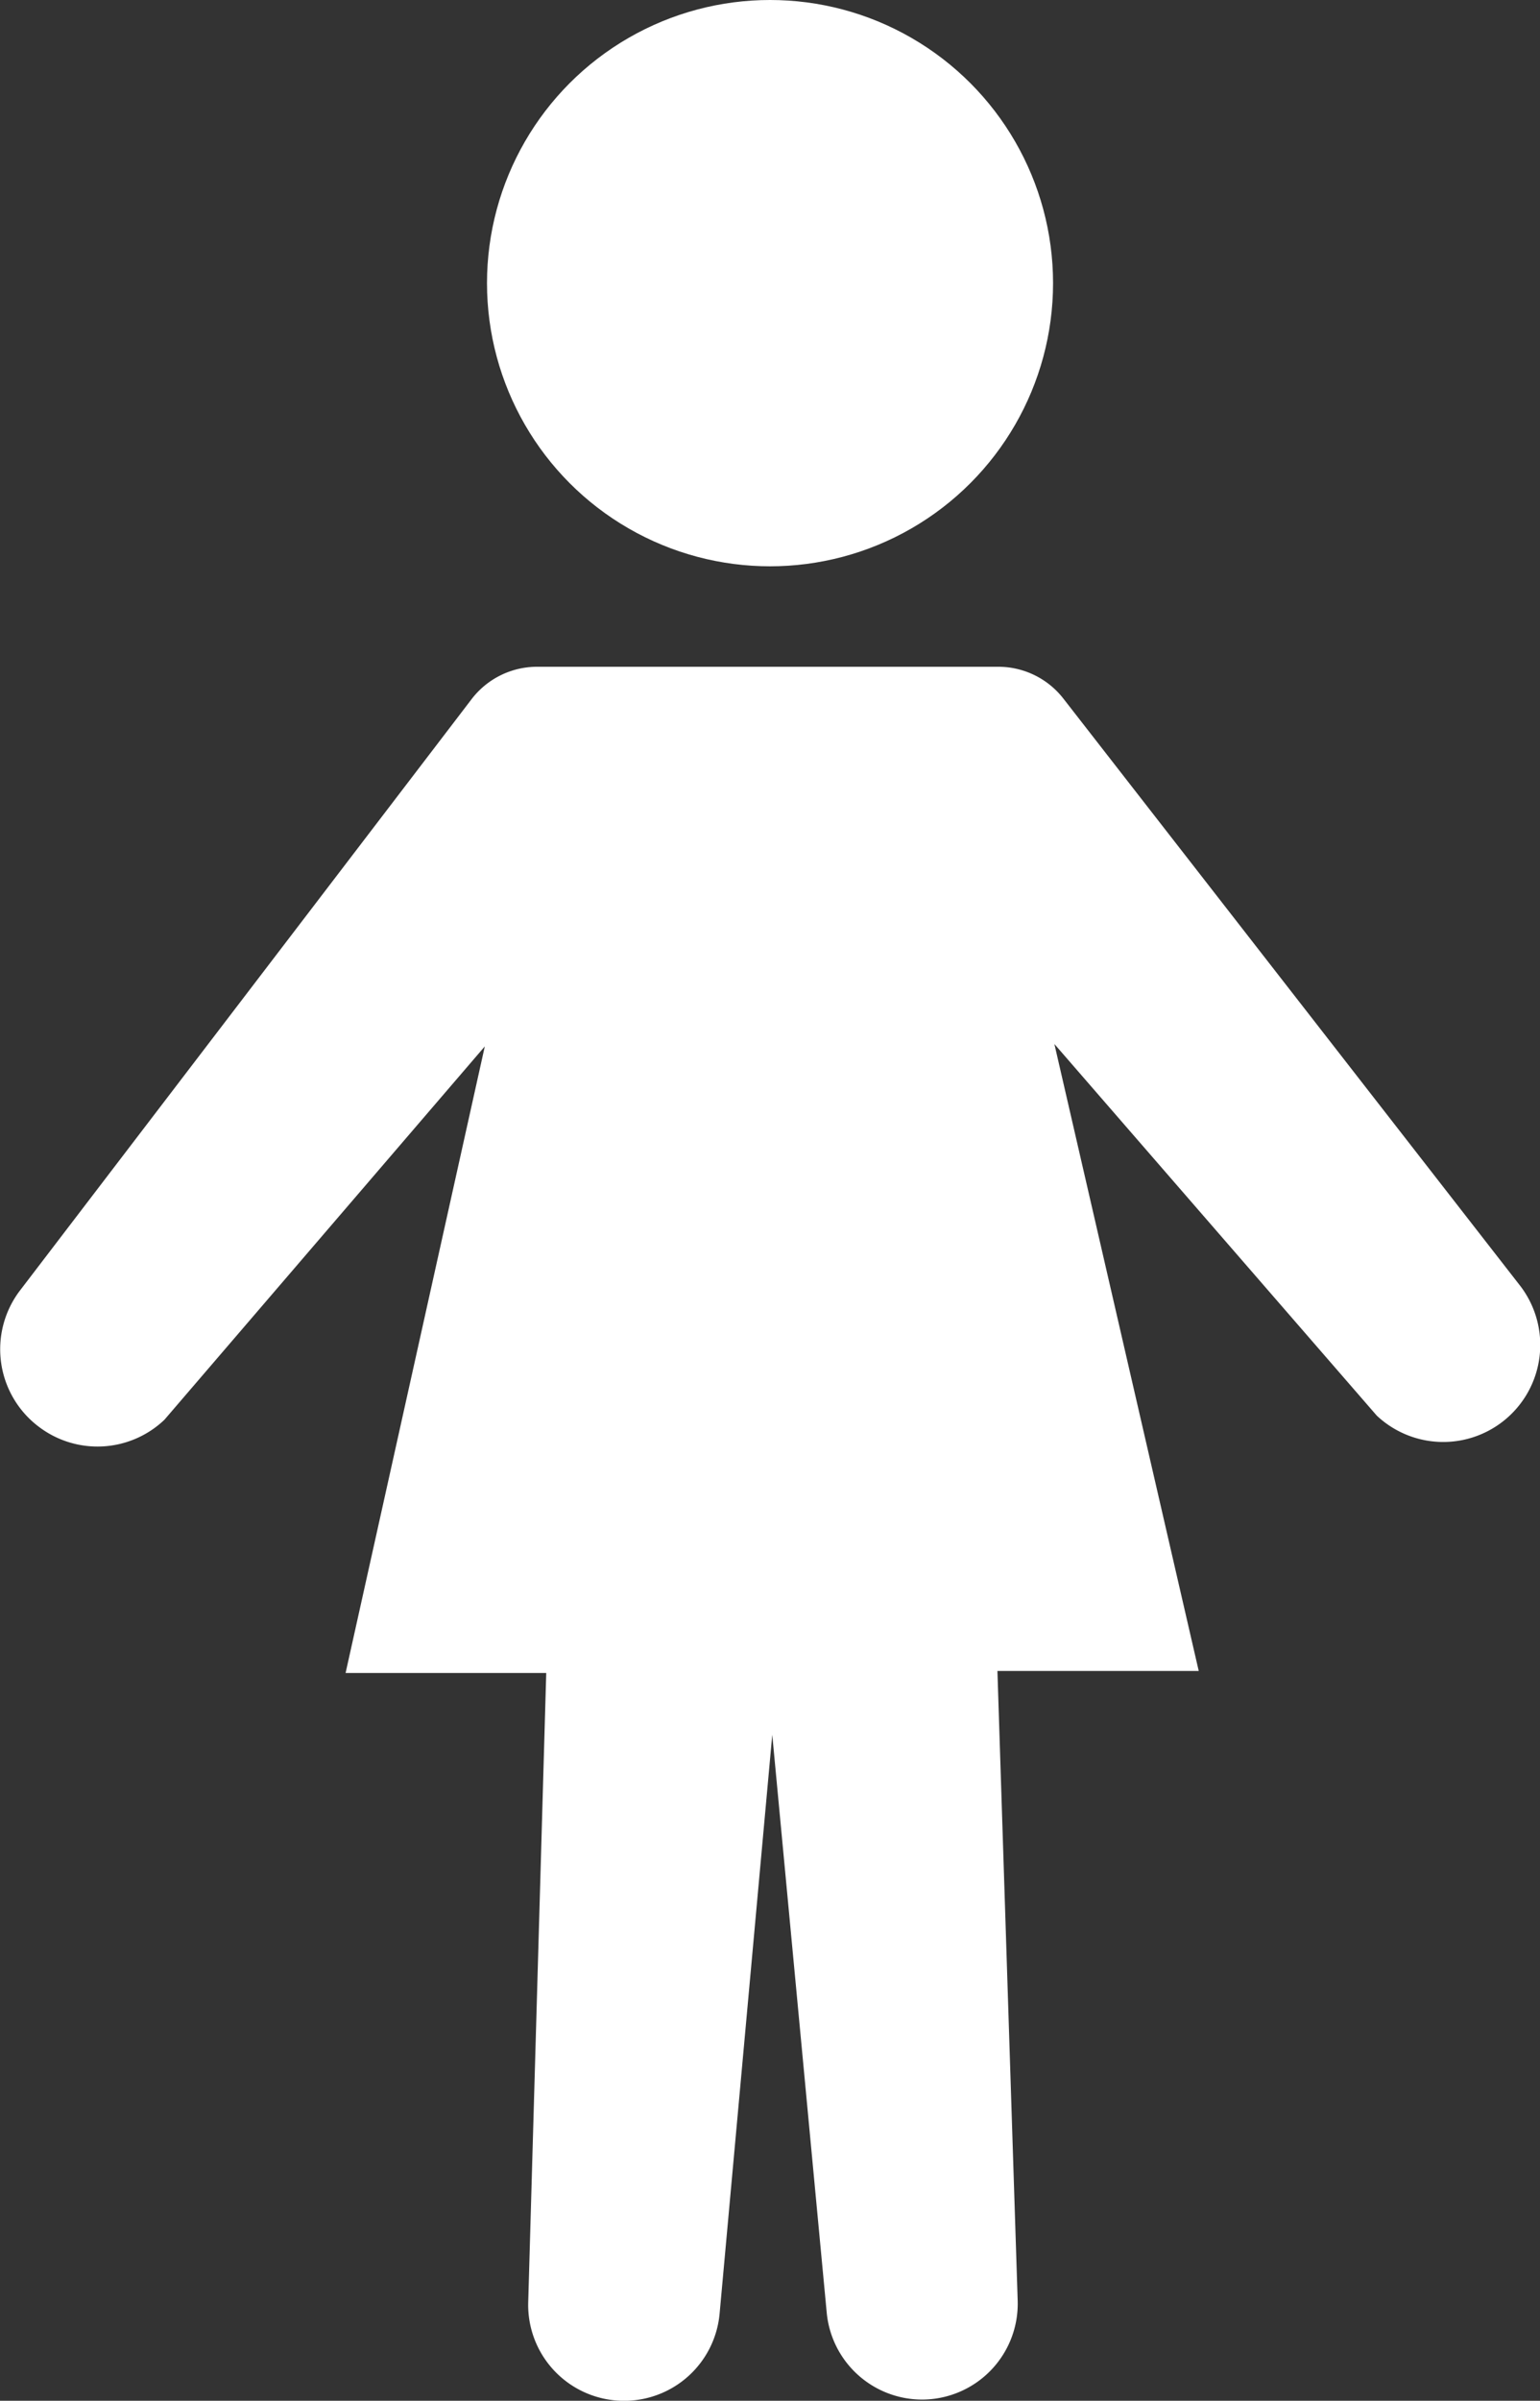
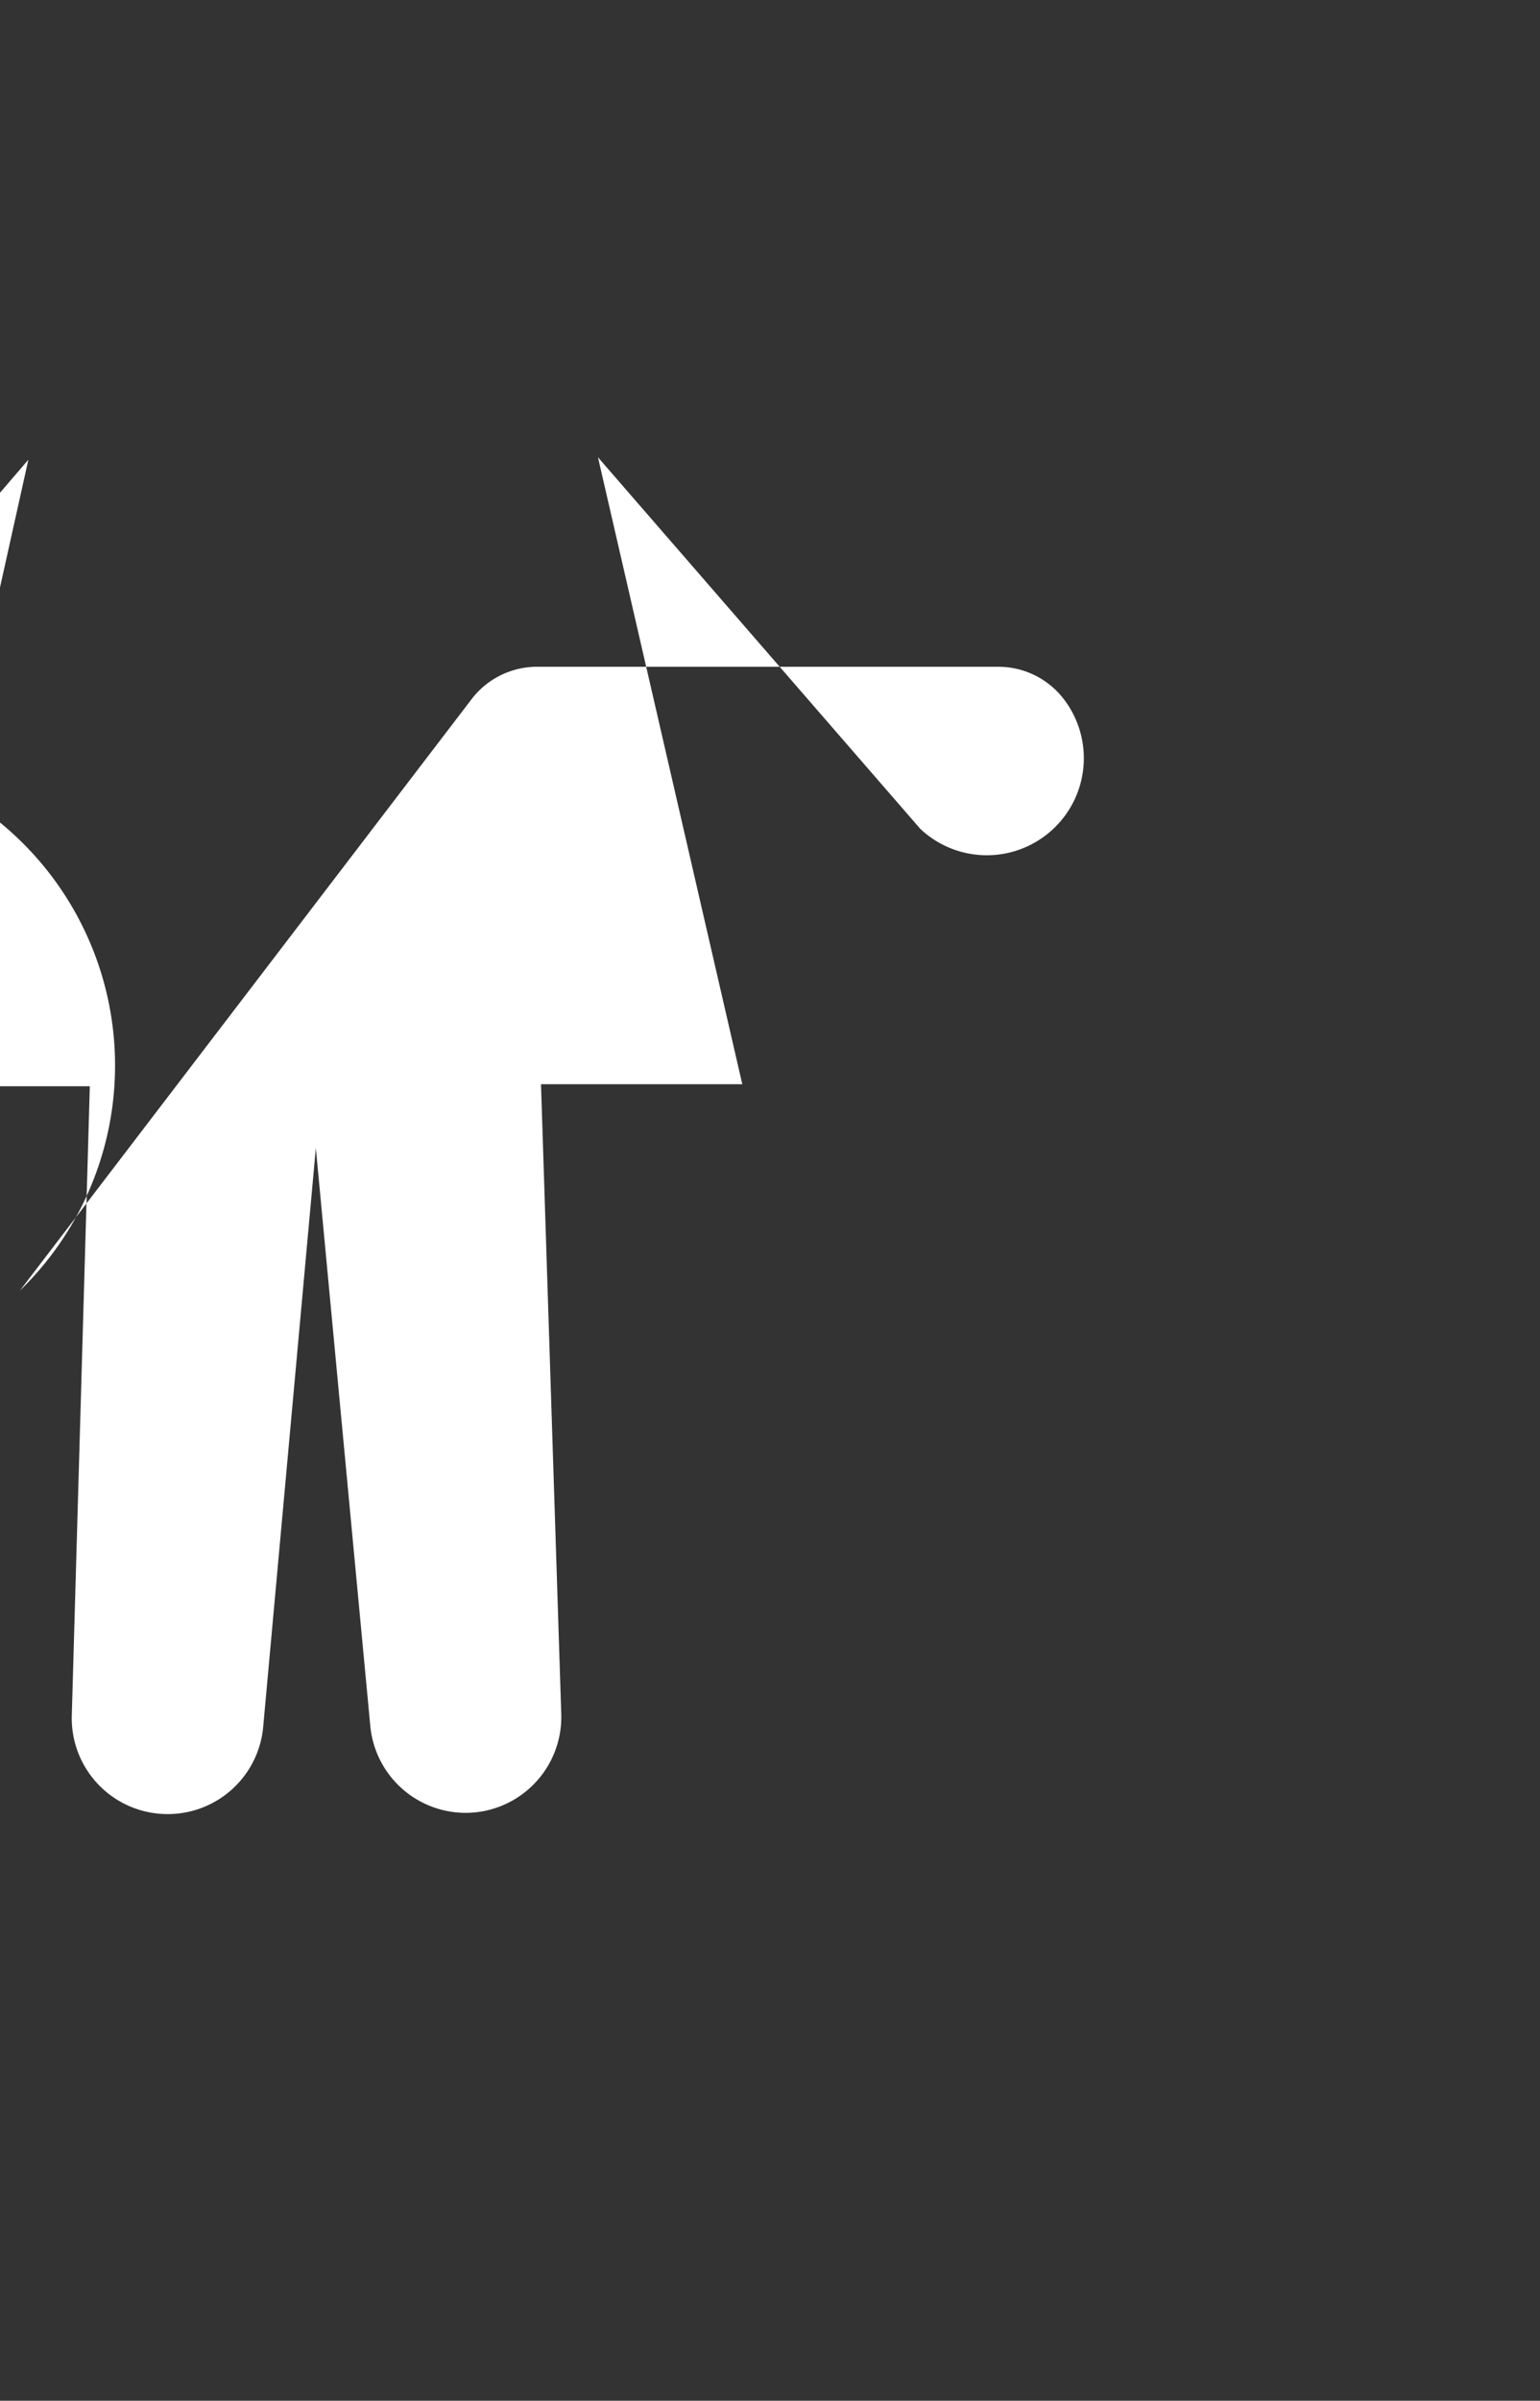
<svg xmlns="http://www.w3.org/2000/svg" width="32.391" height="50.473" viewBox="0 0 32.391 50.473">
  <rect x="0" y="0" width="32.391" height="50.473" fill="#333333" stroke="none" />
  <defs>
    <style>.a{fill:#fff;}</style>
  </defs>
-   <circle class="a" cx="5.953" cy="5.953" r="5.953" transform="translate(10.243)" />
  <g transform="translate(0 14.018)">
-     <path class="a" d="M1204.012,561.77l9.5-12.434a1.734,1.734,0,0,1,1.378-.681h9.7a1.735,1.735,0,0,1,1.369.669l9.6,12.335a2.04,2.04,0,0,1-.367,2.871h0a2.04,2.04,0,0,1-2.642-.132l-6.78-7.812,3.036,13.181h-4.234l.426,13.239a2.015,2.015,0,0,1-2,2.079h0a2.016,2.016,0,0,1-2.016-1.821l-1.146-12.155-1.108,12.175a2.015,2.015,0,0,1-2,1.827h0a2.015,2.015,0,0,1-2.025-2.072l.379-13.23-4.22,0,2.928-13.173-6.738,7.849a2.04,2.04,0,0,1-2.636.153h0A2.04,2.04,0,0,1,1204.012,561.77Z" transform="translate(-1203.593 -548.655)" />
+     <path class="a" d="M1204.012,561.77l9.5-12.434a1.734,1.734,0,0,1,1.378-.681h9.7a1.735,1.735,0,0,1,1.369.669a2.04,2.04,0,0,1-.367,2.871h0a2.04,2.04,0,0,1-2.642-.132l-6.78-7.812,3.036,13.181h-4.234l.426,13.239a2.015,2.015,0,0,1-2,2.079h0a2.016,2.016,0,0,1-2.016-1.821l-1.146-12.155-1.108,12.175a2.015,2.015,0,0,1-2,1.827h0a2.015,2.015,0,0,1-2.025-2.072l.379-13.23-4.22,0,2.928-13.173-6.738,7.849a2.04,2.04,0,0,1-2.636.153h0A2.04,2.04,0,0,1,1204.012,561.77Z" transform="translate(-1203.593 -548.655)" />
  </g>
</svg>